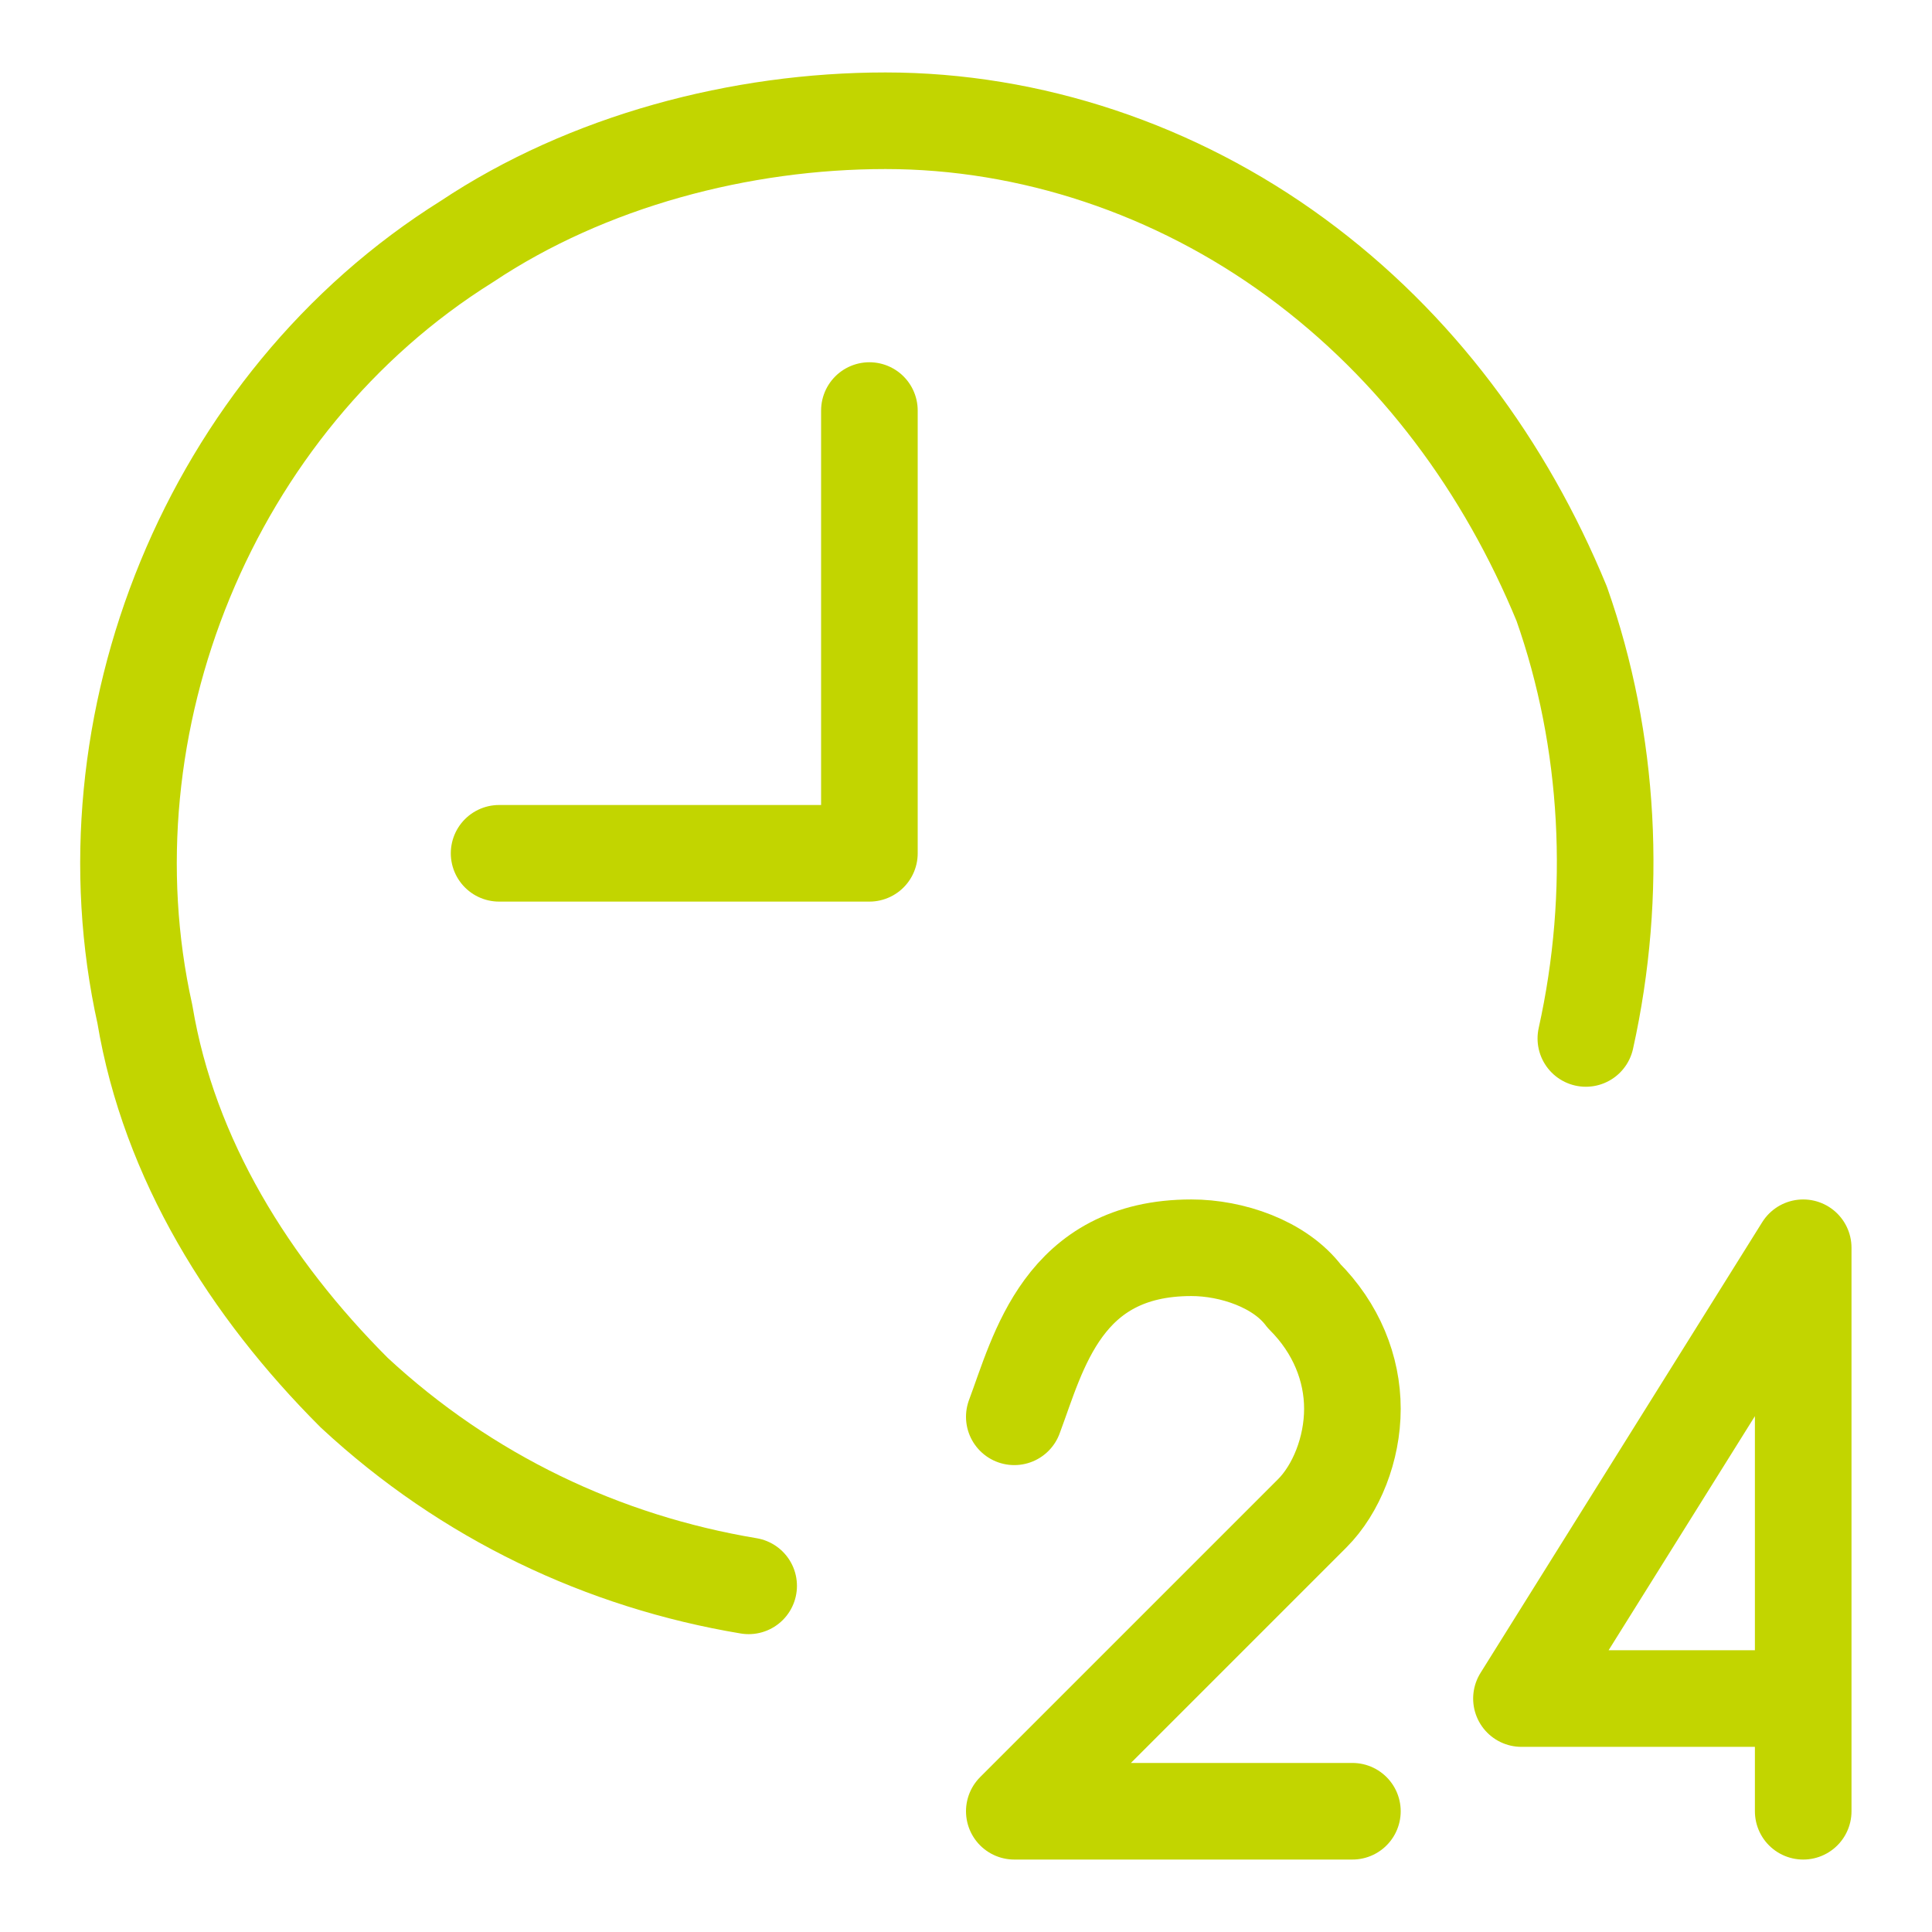
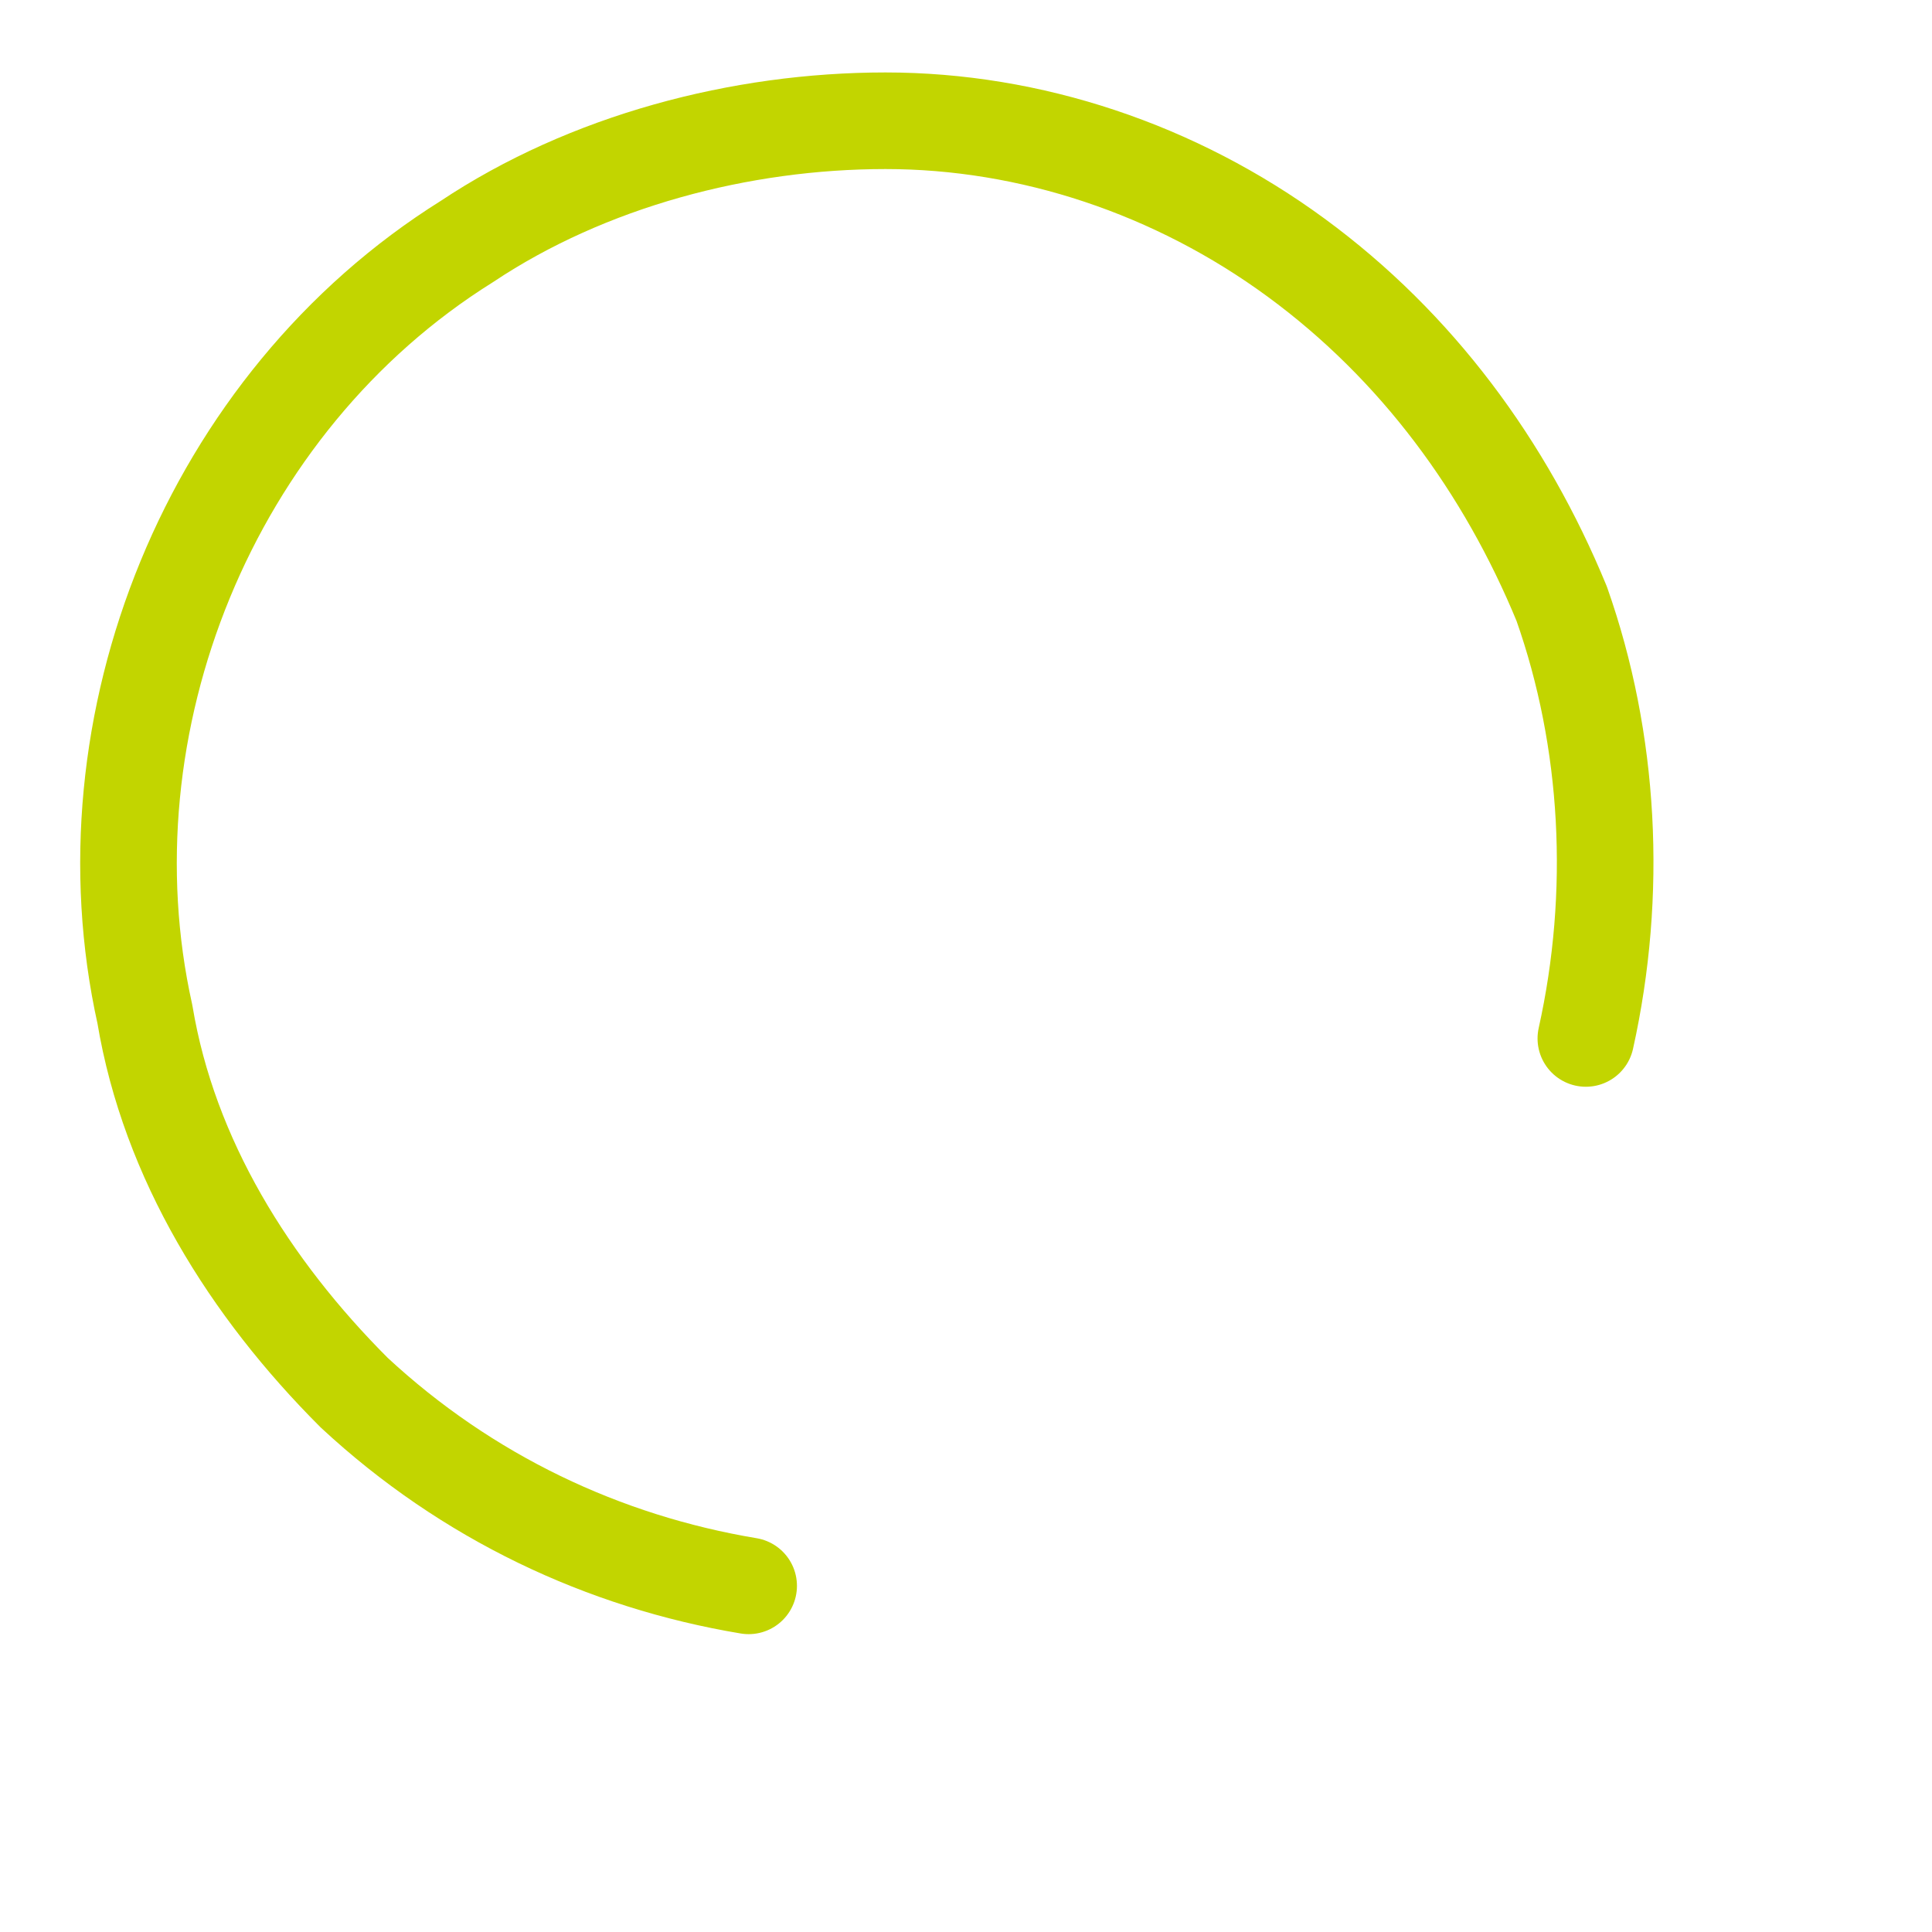
<svg xmlns="http://www.w3.org/2000/svg" version="1.1" viewBox="0 0 24 24">
  <defs>
    <style>
      .cls-1, .cls-2 {
        fill: none;
      }

      .cls-2 {
        stroke: #c2d500;
        stroke-linecap: round;
        stroke-linejoin: round;
        stroke-width: 1.2px;
      }

      .cls-3 {
        clip-path: url(#clippath);
      }
    </style>
    <clipPath id="clippath">
      <rect class="cls-1" width="24" height="24" />
    </clipPath>
  </defs>
  <g>
    <g id="Layer_1">
      <g class="cls-3">
        <g>
-           <path class="cls-2" d="M6.2,10.6h4.6v-5.5" />
          <path class="cls-2" d="M9.3,19.7c-1.8-.3-3.5-1.1-4.9-2.4-1.3-1.3-2.3-2.9-2.6-4.7-.4-1.8-.2-3.7.5-5.4s1.9-3.2,3.5-4.2c1.5-1,3.4-1.5,5.2-1.5,1.8,0,3.6.6,5.1,1.7,1.5,1.1,2.6,2.6,3.3,4.3.6,1.7.7,3.6.3,5.4" />
-           <path class="cls-2" d="M12.6,17.6c.3-.8.6-2.1,2.2-2.1.5,0,1.1.2,1.4.6.4.4.6.9.6,1.4,0,.5-.2,1-.5,1.3l-3.7,3.7h4.2" />
-           <path class="cls-2" d="M22.4,21.1h-3.5l3.5-5.6v7" />
        </g>
      </g>
    </g>
  </g>
</svg>